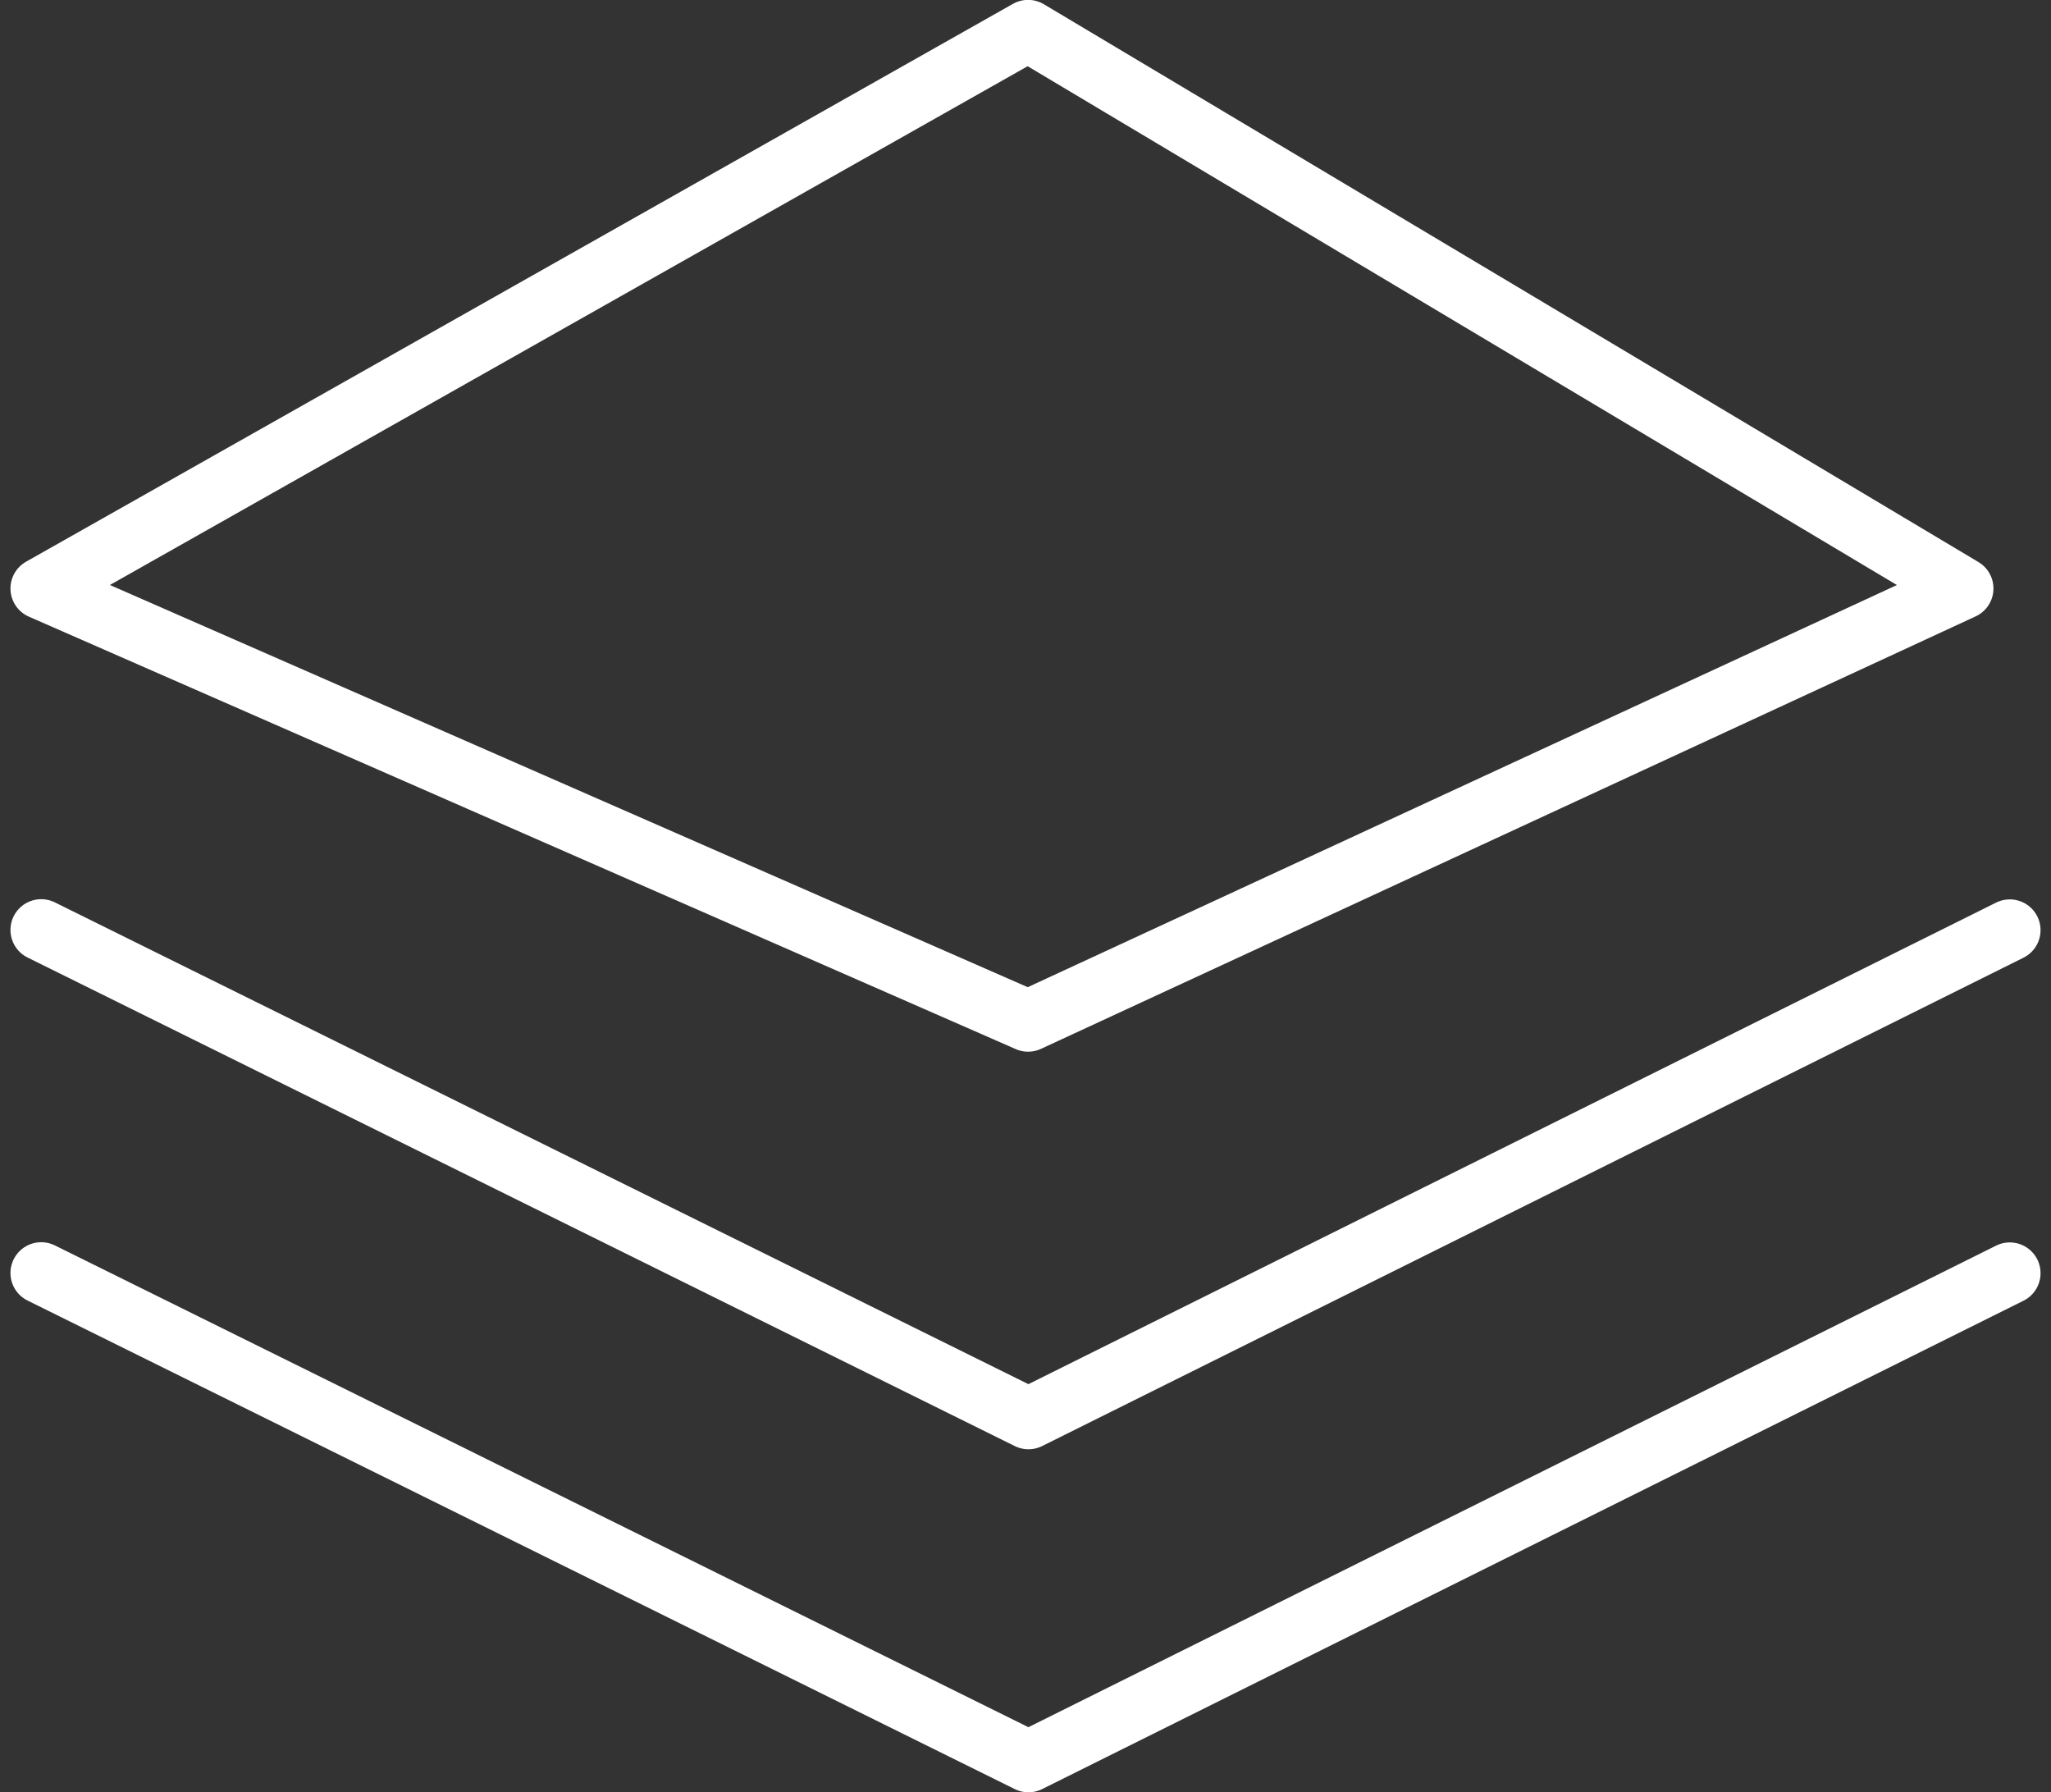
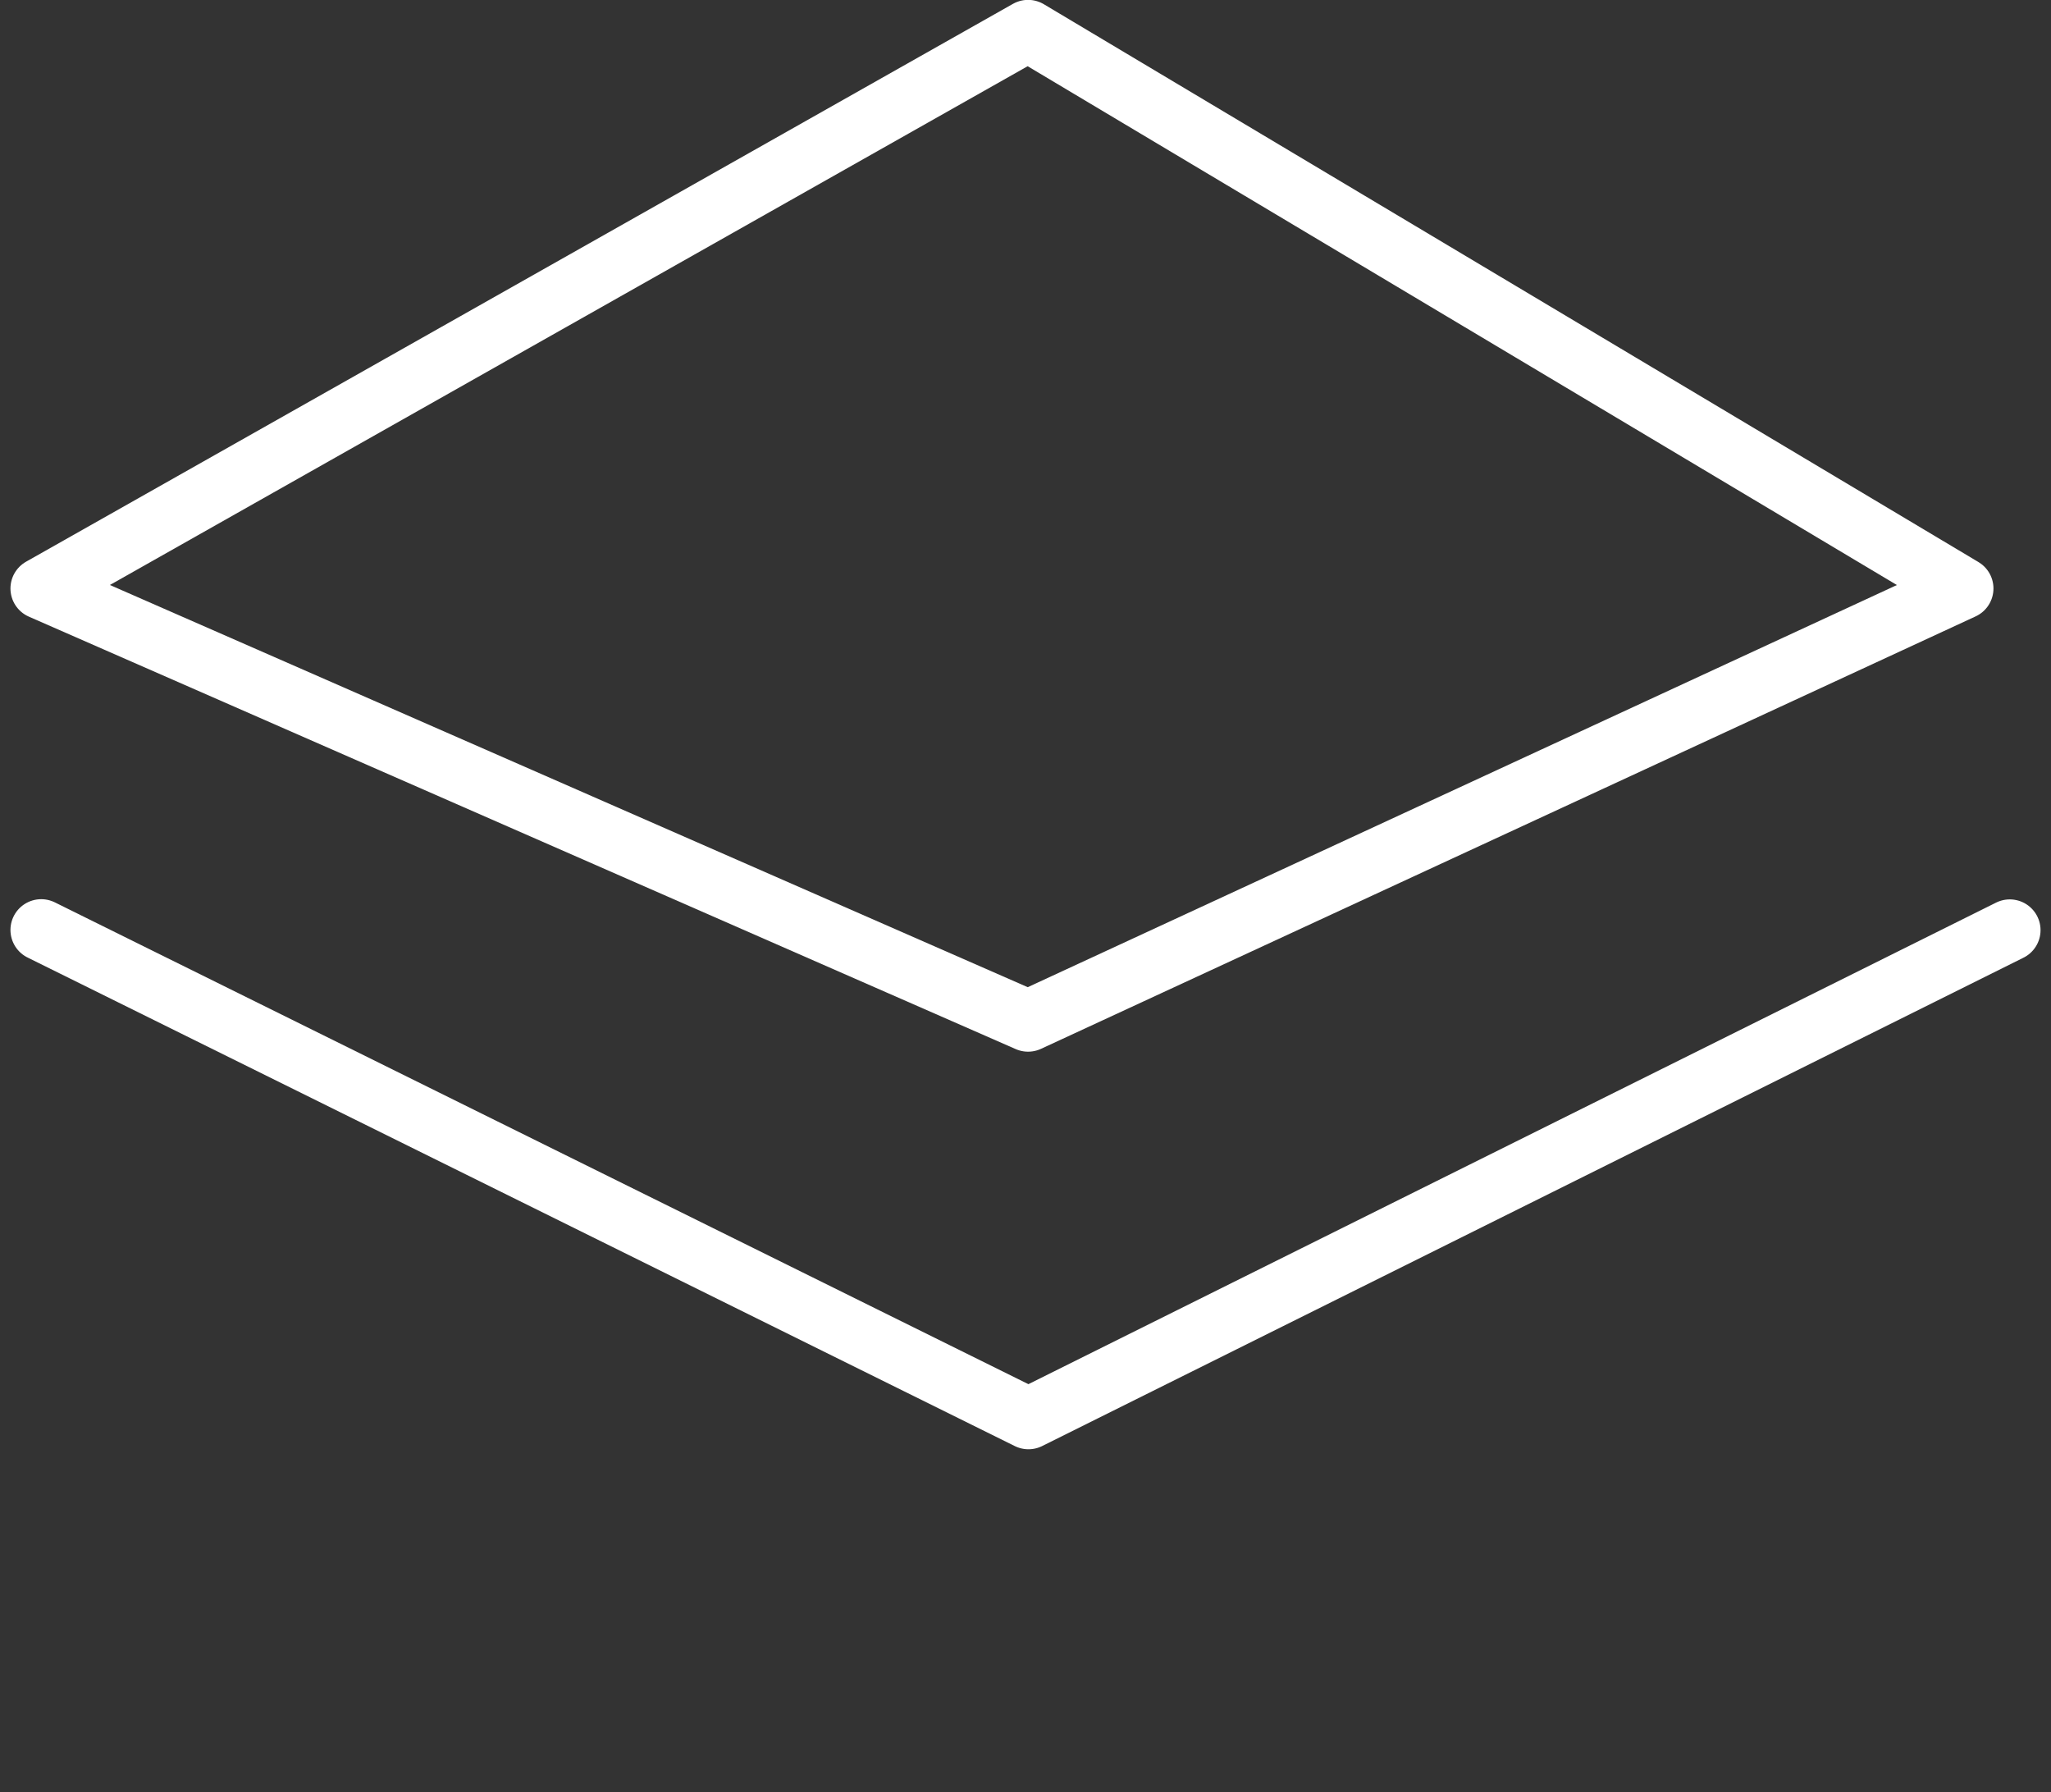
<svg xmlns="http://www.w3.org/2000/svg" width="50.01" height="43.692" viewBox="0 0 50.01 43.692">
  <rect x="0" y="0" width="50.01" height="43.692" fill="#333333" stroke="none" />
  <g id="Group_850" data-name="Group 850" transform="translate(9574.877 3571.389)">
    <path id="Path_737" data-name="Path 737" d="M-9573.872-3557.042l24.063-13.6,22.789,13.6-22.789,10.543Z" transform="translate(0 0)" fill="none" stroke="#fff" stroke-linecap="round" stroke-linejoin="round" stroke-width="1.5" />
    <path id="Path_738" data-name="Path 738" d="M-9573.872-3554.911-9549.8-3543l23.928-11.906" transform="translate(0 6.194)" fill="none" stroke="#fff" stroke-linecap="round" stroke-linejoin="round" stroke-width="1.5" />
-     <path id="Path_739" data-name="Path 739" d="M-9573.872-3554.911-9549.8-3543l23.928-11.906" transform="translate(0 14.557)" fill="none" stroke="#fff" stroke-linecap="round" stroke-linejoin="round" stroke-width="1.5" />
  </g>
</svg>